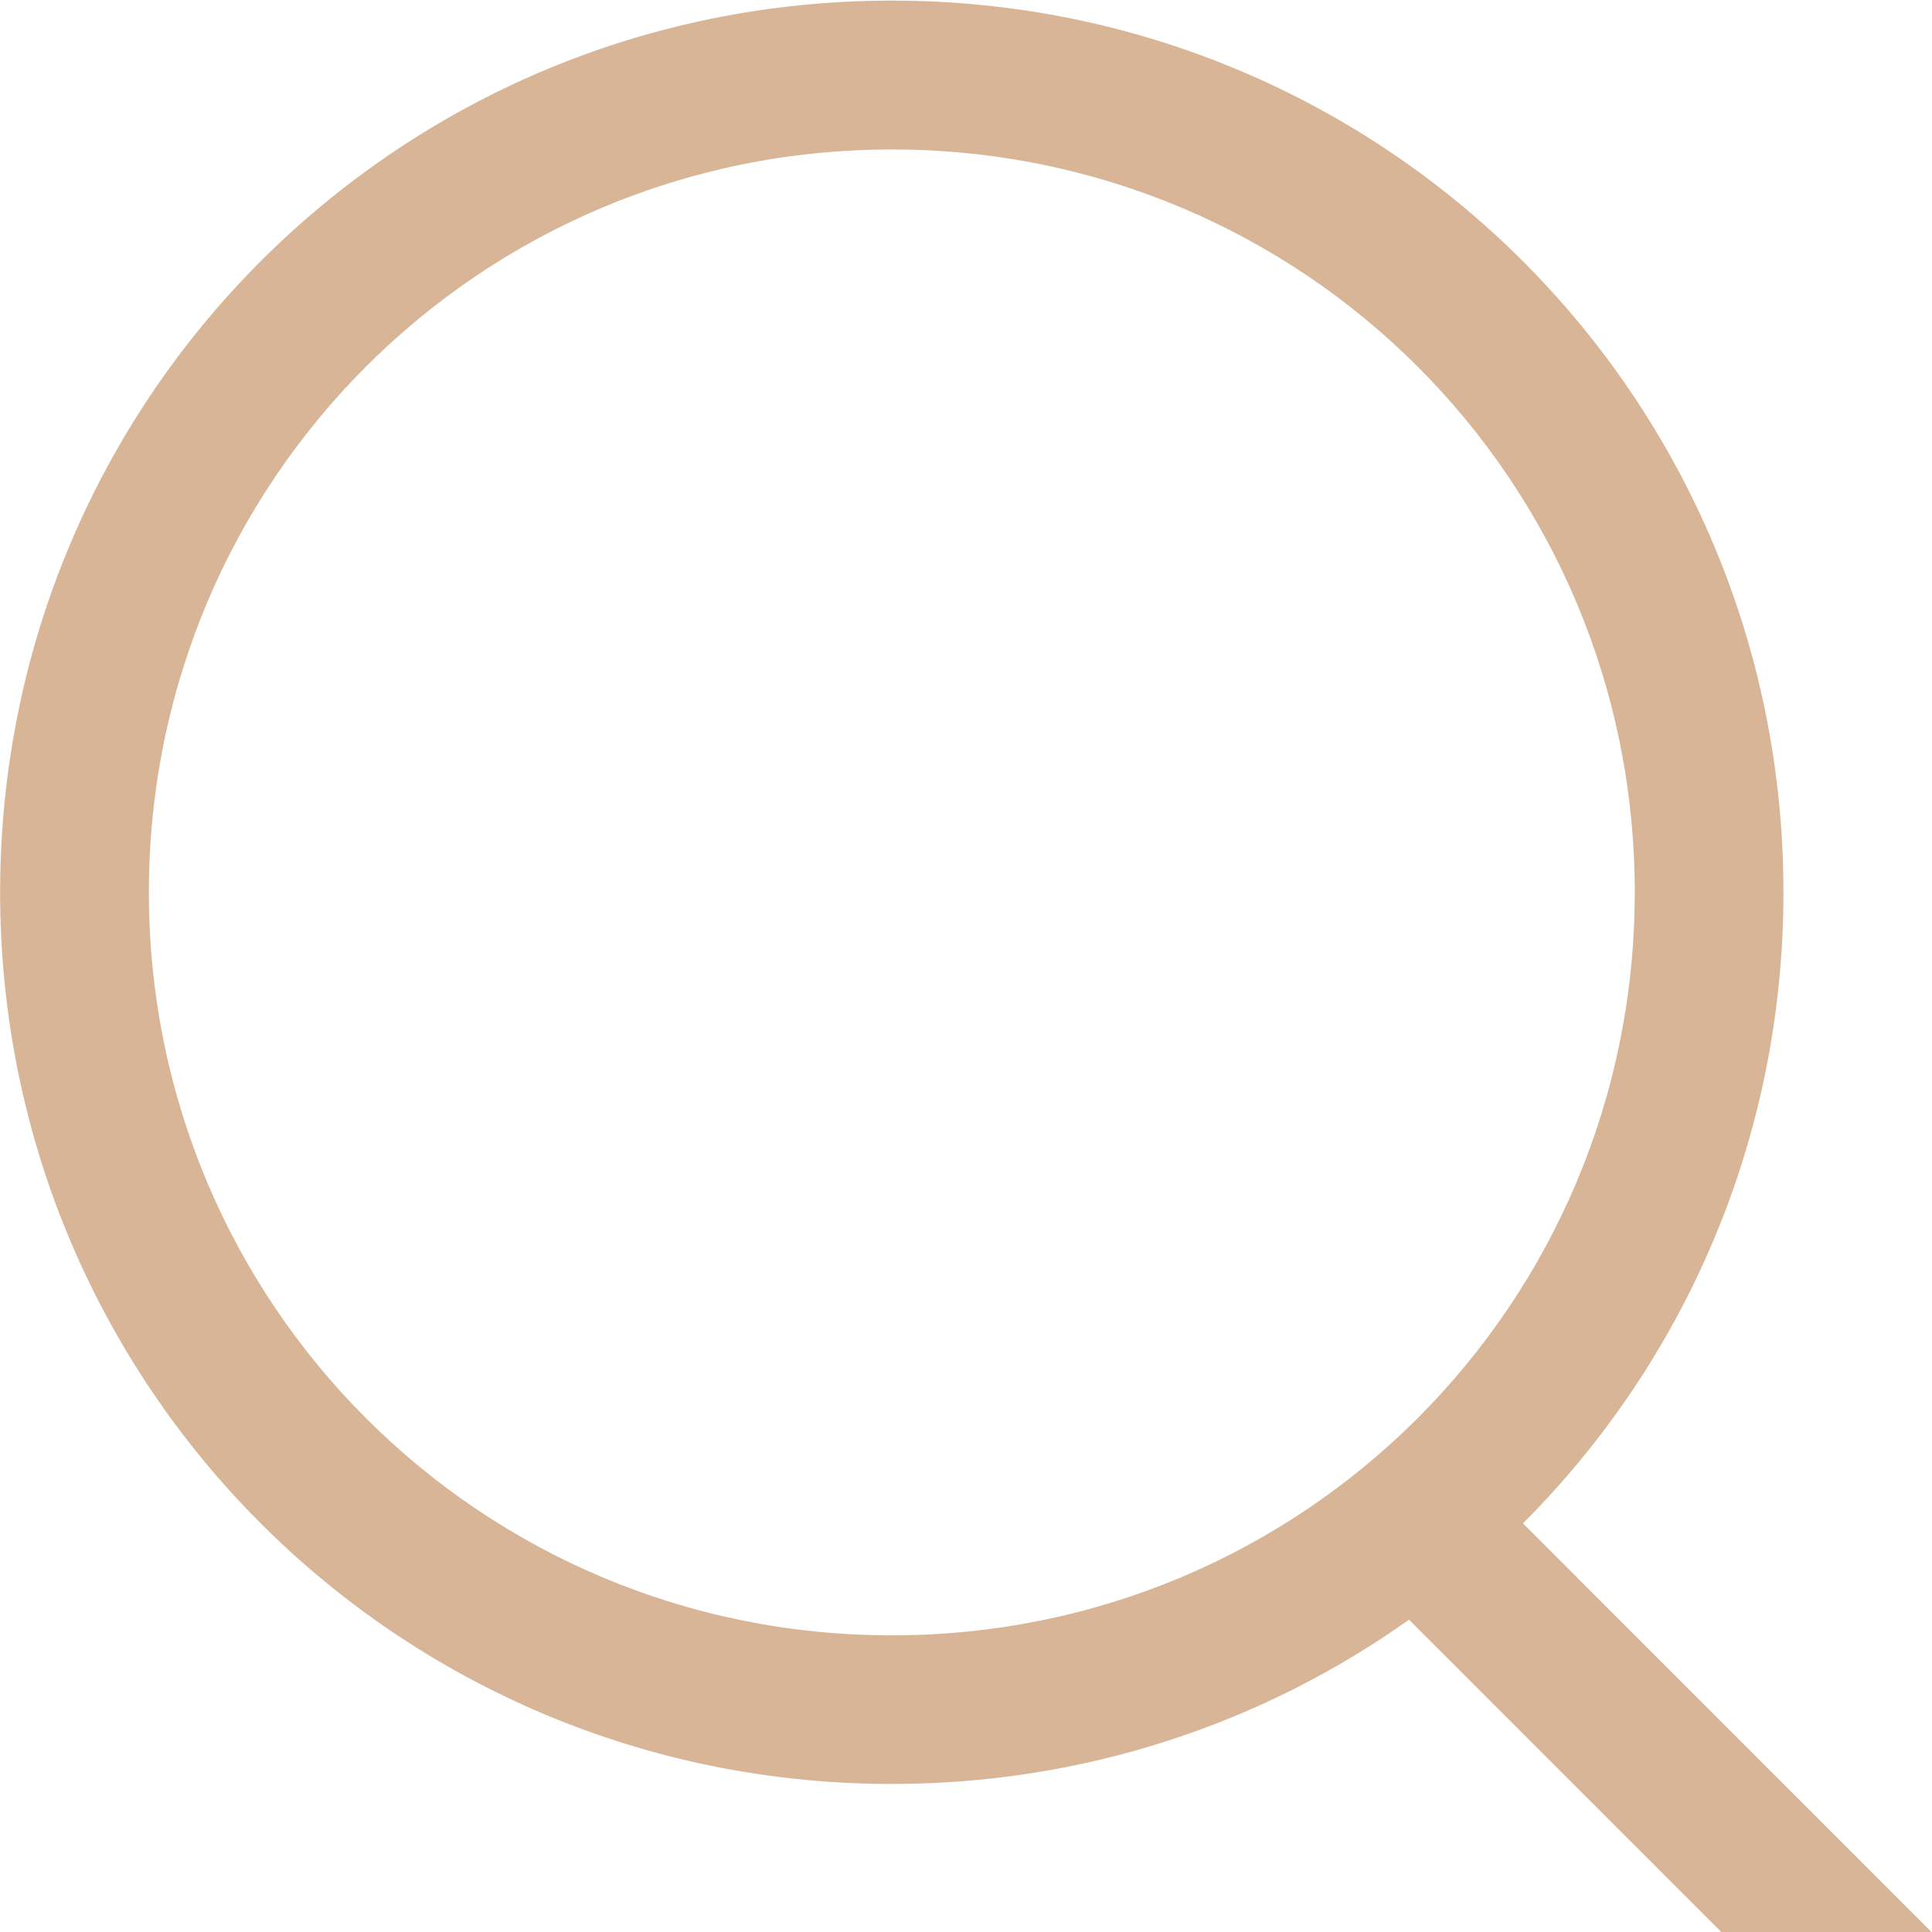
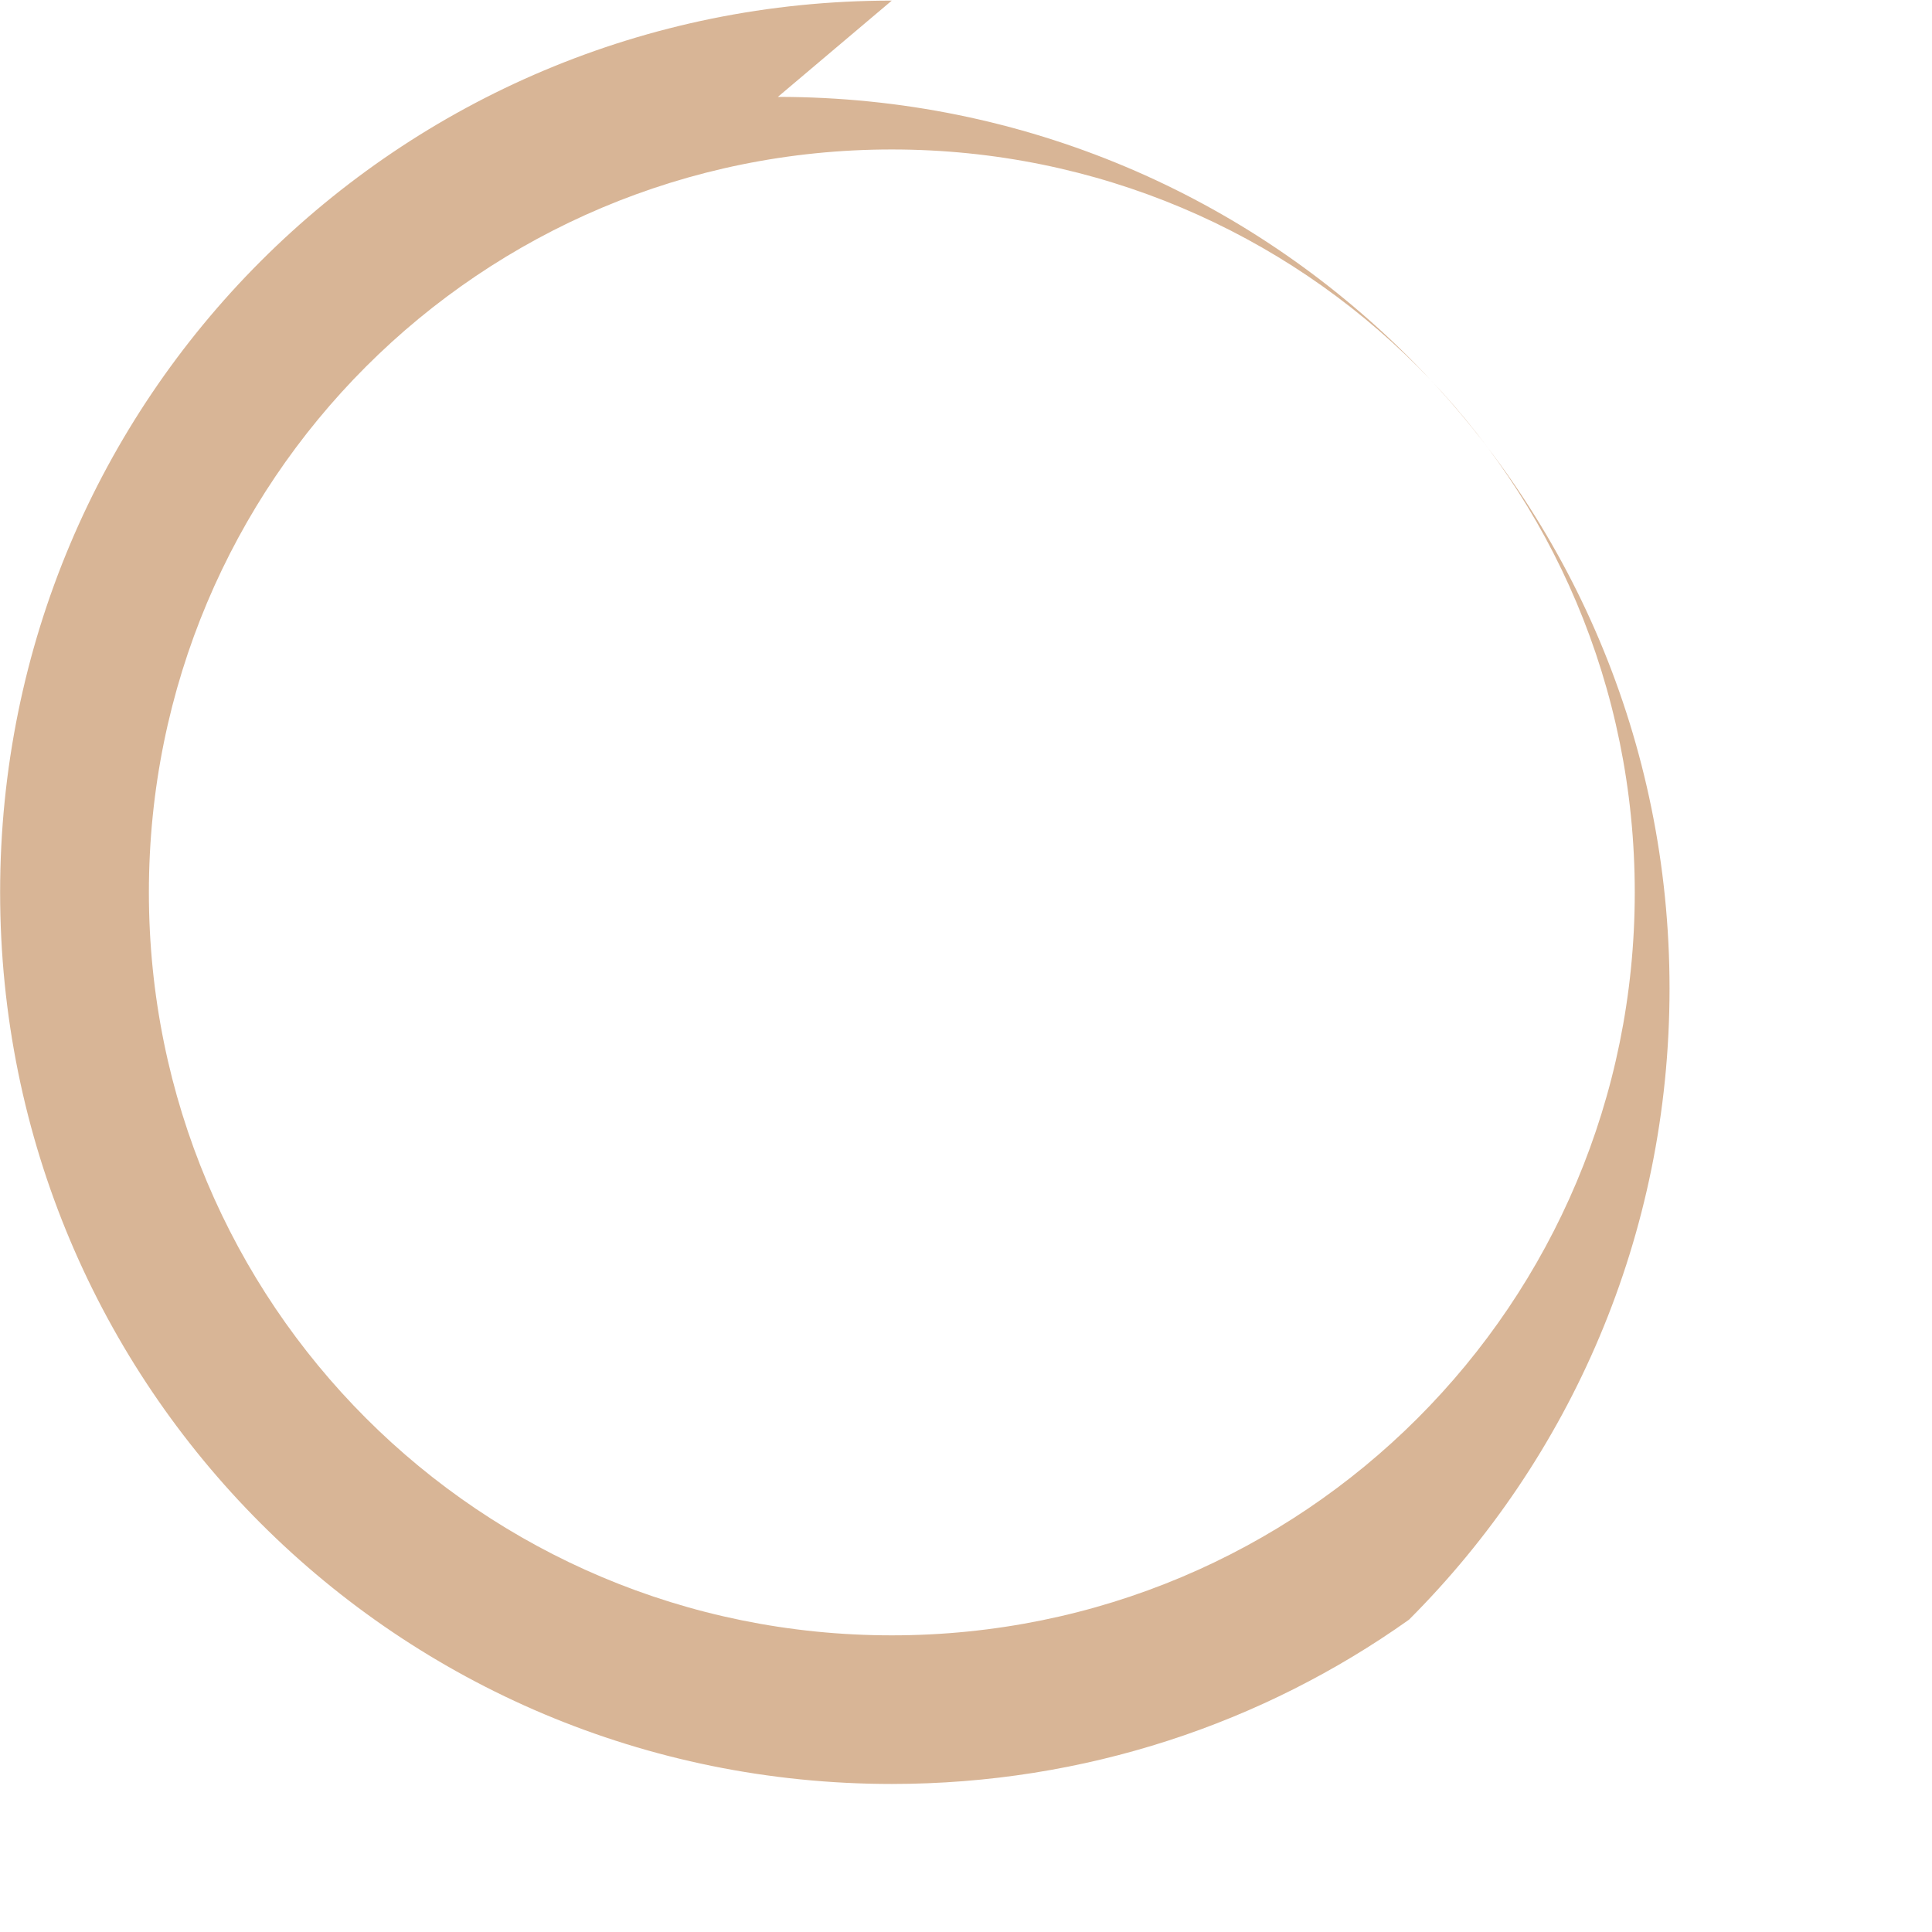
<svg xmlns="http://www.w3.org/2000/svg" xmlns:ns1="http://www.inkscape.org/namespaces/inkscape" xmlns:ns2="http://sodipodi.sourceforge.net/DTD/sodipodi-0.dtd" width="80" height="80" id="svg9288" version="1.1" ns1:version="0.48.4 r9939" ns2:docname="ICONA LENTE 20X20.svg">
  <defs id="defs9290" />
  <ns2:namedview id="base" pagecolor="#ffffff" bordercolor="#666666" borderopacity="1.0" ns1:pageopacity="0.0" ns1:pageshadow="2" ns1:zoom="44.8" ns1:cx="5.008018" ns1:cy="17.586955" ns1:document-units="px" ns1:current-layer="layer1" showgrid="false" ns1:window-width="1920" ns1:window-height="1017" ns1:window-x="-8" ns1:window-y="-8" ns1:window-maximized="1" />
  <g ns1:label="Layer 1" ns1:groupmode="layer" id="layer1" transform="translate(0,-972.362)">
-     <path style="color:#000000;fill:#d8b596;fill-opacity:1;stroke:none;stroke-width:0.25;marker:none;visibility:visible;display:inline;overflow:visible;enable-background:accumulate" d="m 36.927,972.387 c -20.454,0 -36.922,16.467 -36.922,36.921 0,20.456 16.469,36.924 36.922,36.924 7.998,0 15.384,-2.516 21.417,-6.803 l 12.957,12.958 8.703,0 -16.943,-16.945 c 6.673,-6.673 10.788,-15.906 10.788,-26.134 0,-20.454 -16.467,-36.921 -36.922,-36.921 z m 0,6.164 c 17.044,0 30.765,13.72 30.765,30.763 0,17.043 -13.722,30.764 -30.765,30.764 -17.042,0 -30.762,-13.721 -30.762,-30.764 0,-17.043 13.721,-30.763 30.762,-30.763 z" id="rect11231-1-3-3-8-7" ns1:connector-curvature="0" />
+     <path style="color:#000000;fill:#d8b596;fill-opacity:1;stroke:none;stroke-width:0.25;marker:none;visibility:visible;display:inline;overflow:visible;enable-background:accumulate" d="m 36.927,972.387 c -20.454,0 -36.922,16.467 -36.922,36.921 0,20.456 16.469,36.924 36.922,36.924 7.998,0 15.384,-2.516 21.417,-6.803 c 6.673,-6.673 10.788,-15.906 10.788,-26.134 0,-20.454 -16.467,-36.921 -36.922,-36.921 z m 0,6.164 c 17.044,0 30.765,13.72 30.765,30.763 0,17.043 -13.722,30.764 -30.765,30.764 -17.042,0 -30.762,-13.721 -30.762,-30.764 0,-17.043 13.721,-30.763 30.762,-30.763 z" id="rect11231-1-3-3-8-7" ns1:connector-curvature="0" />
  </g>
</svg>